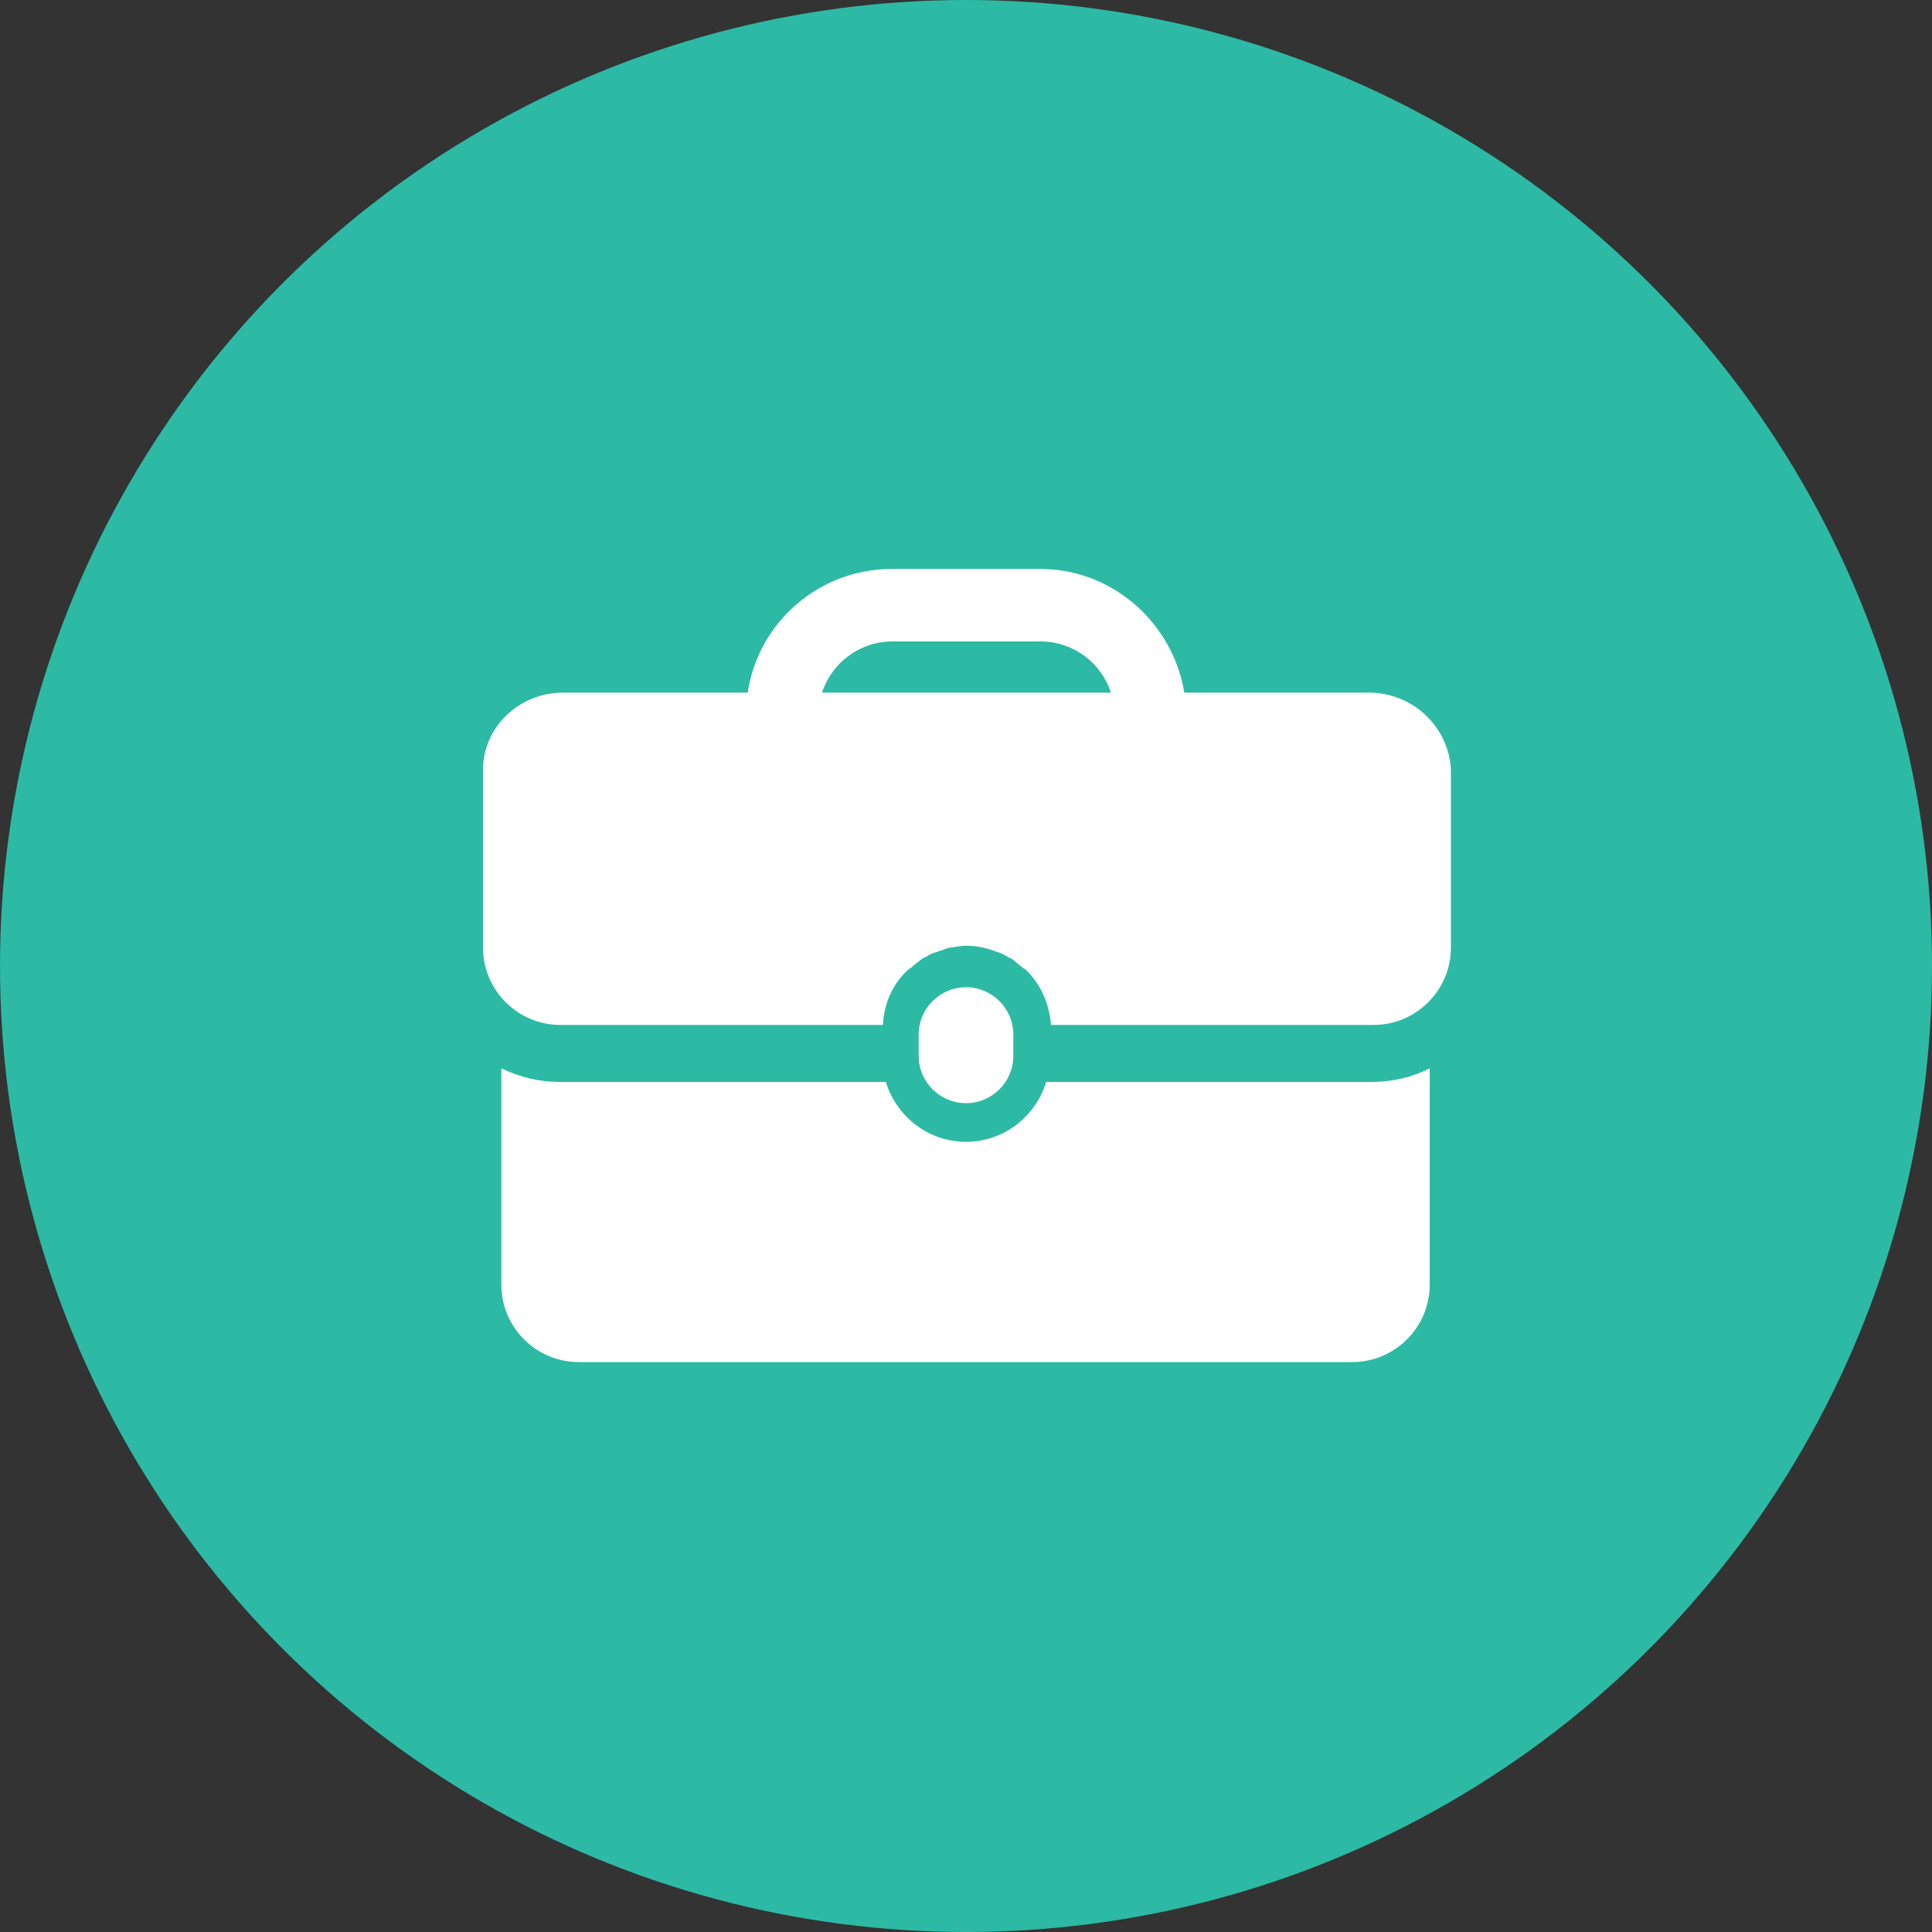
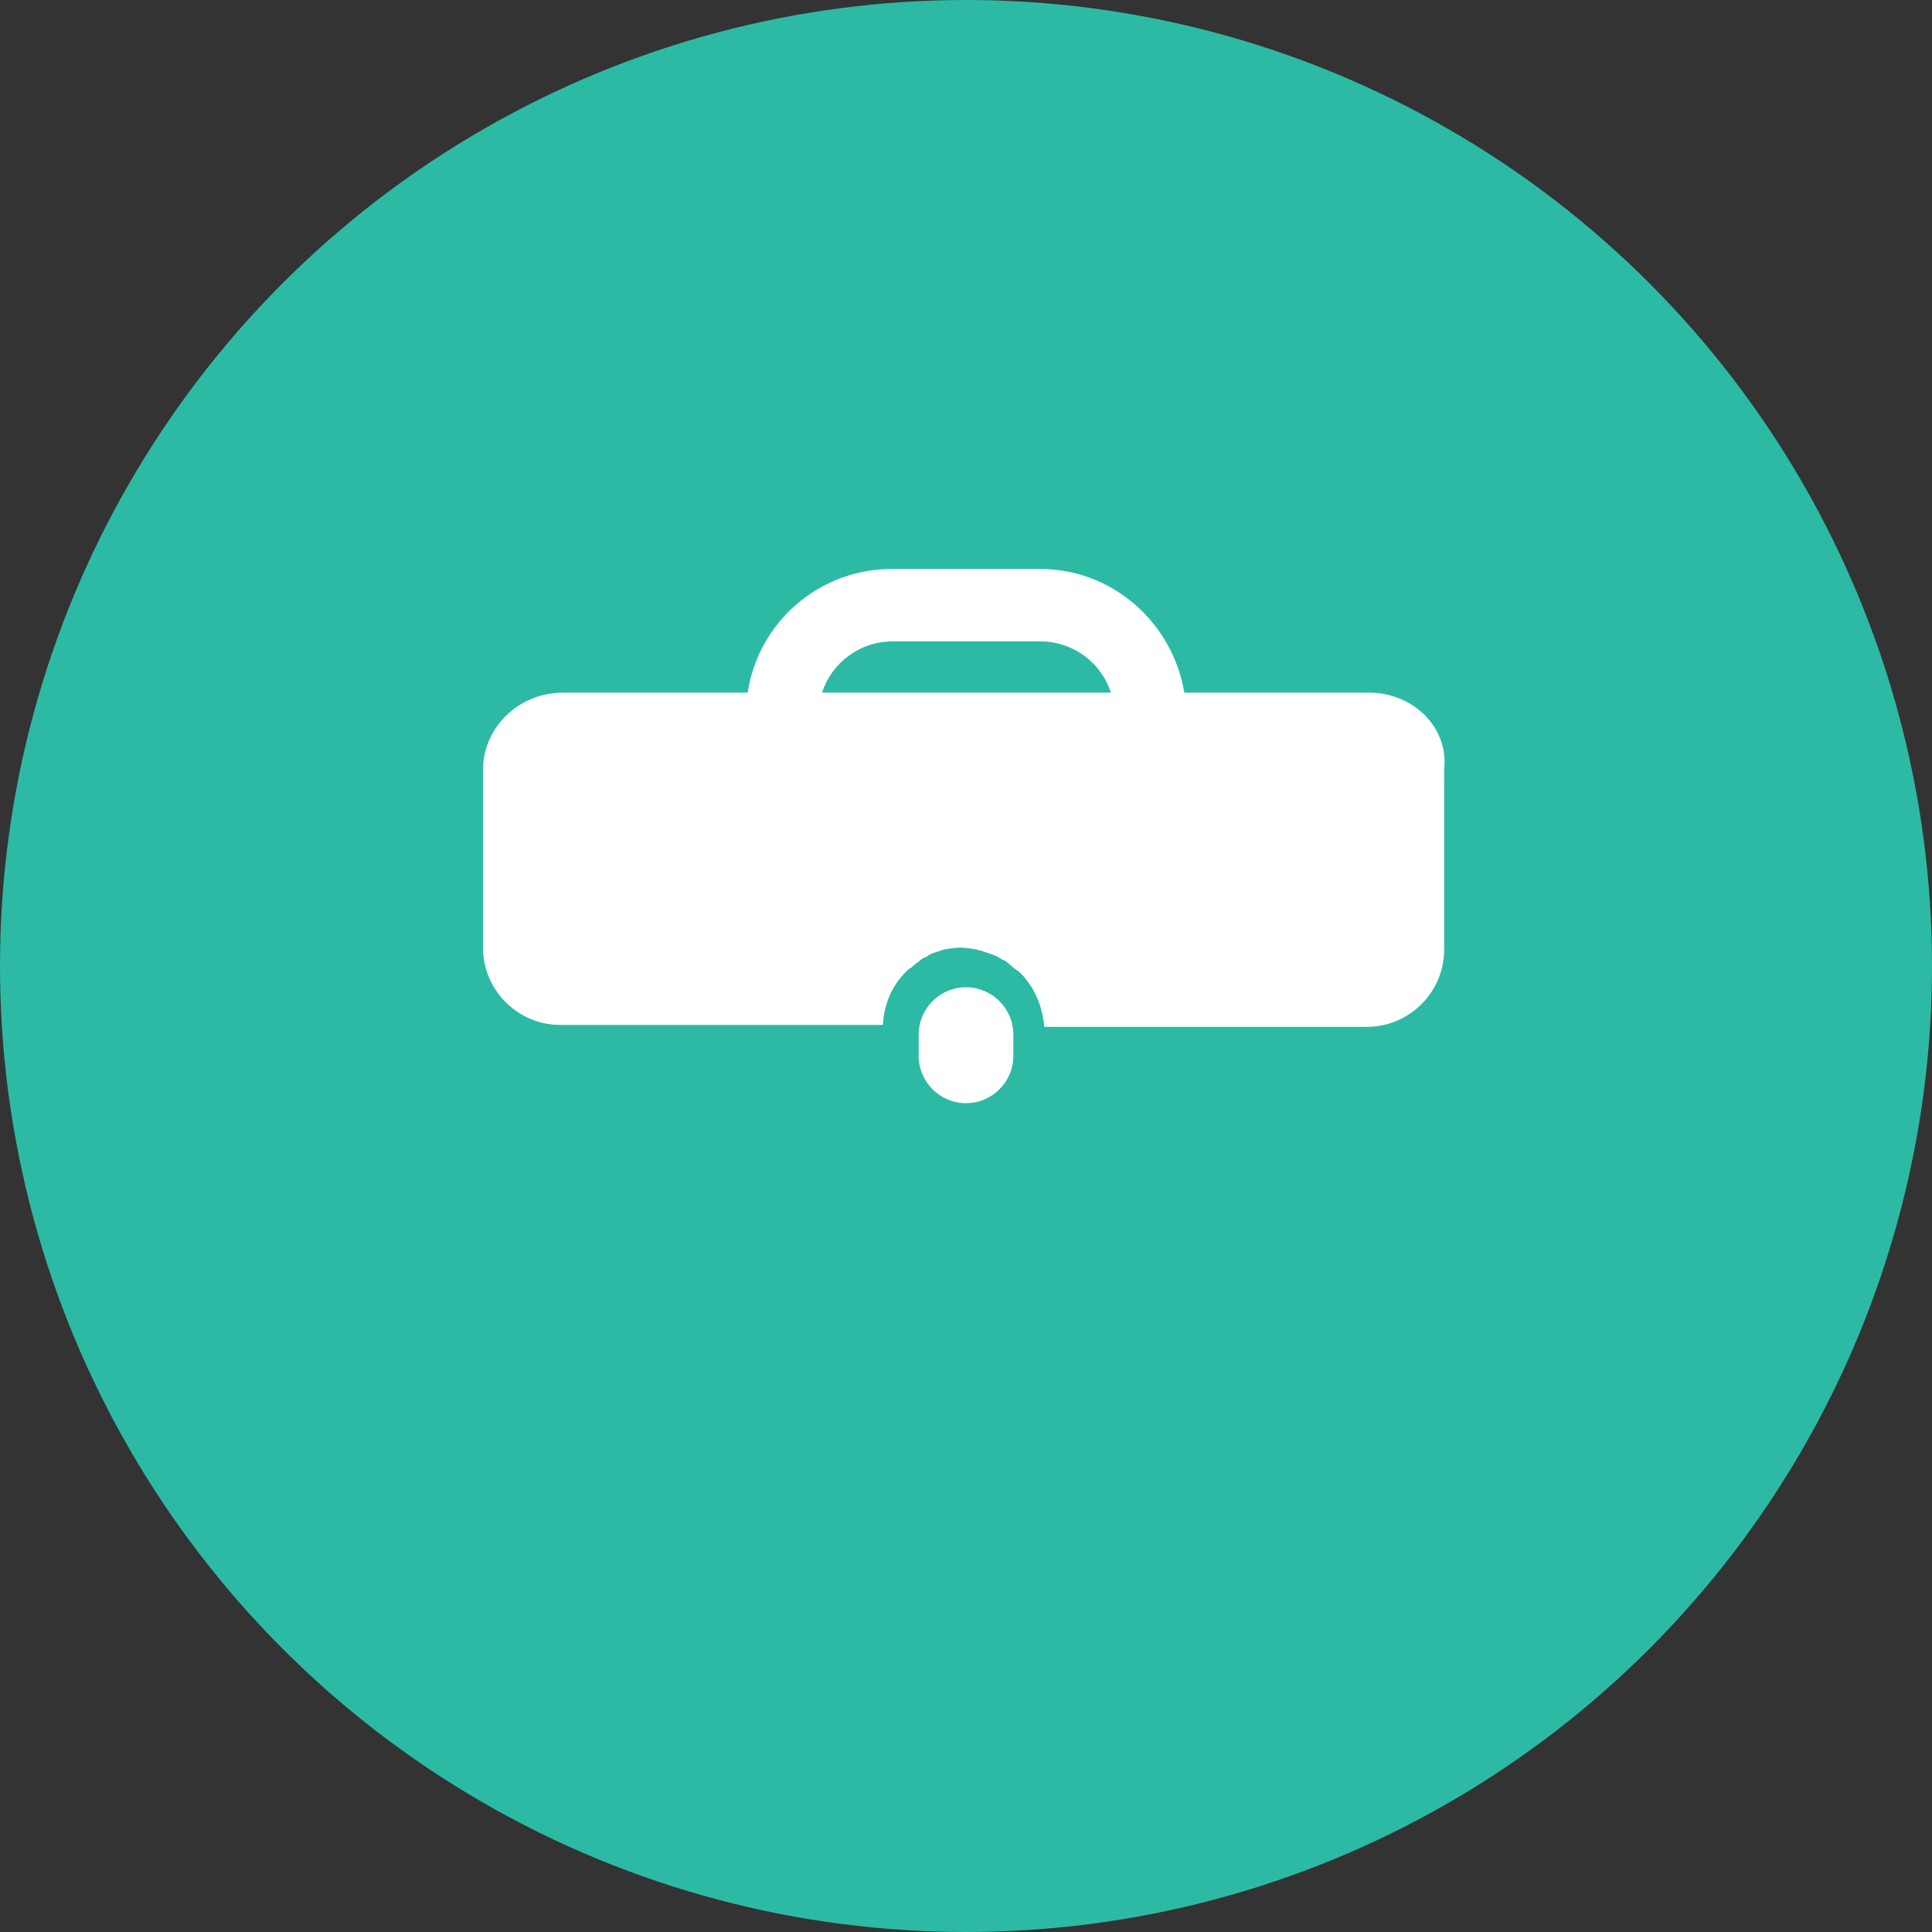
<svg xmlns="http://www.w3.org/2000/svg" version="1.1" id="Layer_1" x="0px" y="0px" viewBox="0 0 200 200" enable-background="new 0 0 200 200" xml:space="preserve">
  <rect x="0" y="0" width="200" height="200" fill="#333333" stroke="none" />
  <circle fill="#2CBAA5" cx="100" cy="100" r="100" />
  <g>
    <g>
      <g>
        <path fill="#FFFFFF" d="M104.9,109.3v-2.2c0-2.7-2.2-4.9-4.9-4.9c-2.7,0-4.9,2.2-4.9,4.9v2.2c0,2.7,2.2,4.9,4.9,4.9     C102.7,114.2,104.9,112,104.9,109.3z" />
-         <path fill="#FFFFFF" d="M108.3,112c-1.1,3.6-4.4,6.2-8.3,6.2c-3.9,0-7.2-2.6-8.3-6.2H57.9c-2.1,0-4.1-0.5-6-1.4v22.4     c0,4.4,3.6,8,8,8H140c4.4,0,8-3.6,8-8v-22.4c-1.8,0.9-3.8,1.4-6,1.4L108.3,112L108.3,112z" />
-         <path fill="#FFFFFF" d="M141.7,71.7h-19.1c-1.2-7.2-7.4-12.8-14.9-12.8H92.3c-7.5,0-13.8,5.5-14.9,12.8H58.3     c-4.6,0-8.3,3.6-8.3,8v18.4c0,4.4,3.6,8,8,8h33.4c0.1-2.3,1.1-4.4,2.7-5.8c0,0,0.1-0.1,0.2-0.1c0.3-0.3,0.7-0.6,1.1-0.9     c0.1-0.1,0.3-0.2,0.4-0.2c0.3-0.2,0.6-0.4,1-0.5c0.3-0.1,0.6-0.2,0.9-0.3c0.2-0.1,0.5-0.2,0.7-0.2c0.6-0.1,1.1-0.2,1.7-0.2     c0.6,0,1.2,0.1,1.7,0.2c0.3,0.1,0.5,0.1,0.7,0.2c0.3,0.1,0.6,0.2,0.9,0.3c0.3,0.1,0.7,0.3,1,0.5c0.1,0.1,0.3,0.1,0.4,0.2     c0.4,0.3,0.7,0.6,1.1,0.9c0,0,0.1,0.1,0.2,0.1c1.6,1.5,2.5,3.5,2.7,5.8h33.4c4.4,0,8-3.6,8-8V79.7     C150,75.3,146.3,71.7,141.7,71.7z M85.1,71.7c1-3.1,3.9-5.3,7.3-5.3h15.3c3.4,0,6.3,2.2,7.3,5.3H85.1z" />
+         <path fill="#FFFFFF" d="M141.7,71.7h-19.1c-1.2-7.2-7.4-12.8-14.9-12.8H92.3c-7.5,0-13.8,5.5-14.9,12.8H58.3     c-4.6,0-8.3,3.6-8.3,8v18.4c0,4.4,3.6,8,8,8h33.4c0.1-2.3,1.1-4.4,2.7-5.8c0,0,0.1-0.1,0.2-0.1c0.3-0.3,0.7-0.6,1.1-0.9     c0.1-0.1,0.3-0.2,0.4-0.2c0.3-0.2,0.6-0.4,1-0.5c0.3-0.1,0.6-0.2,0.9-0.3c0.6-0.1,1.1-0.2,1.7-0.2     c0.6,0,1.2,0.1,1.7,0.2c0.3,0.1,0.5,0.1,0.7,0.2c0.3,0.1,0.6,0.2,0.9,0.3c0.3,0.1,0.7,0.3,1,0.5c0.1,0.1,0.3,0.1,0.4,0.2     c0.4,0.3,0.7,0.6,1.1,0.9c0,0,0.1,0.1,0.2,0.1c1.6,1.5,2.5,3.5,2.7,5.8h33.4c4.4,0,8-3.6,8-8V79.7     C150,75.3,146.3,71.7,141.7,71.7z M85.1,71.7c1-3.1,3.9-5.3,7.3-5.3h15.3c3.4,0,6.3,2.2,7.3,5.3H85.1z" />
      </g>
    </g>
  </g>
</svg>